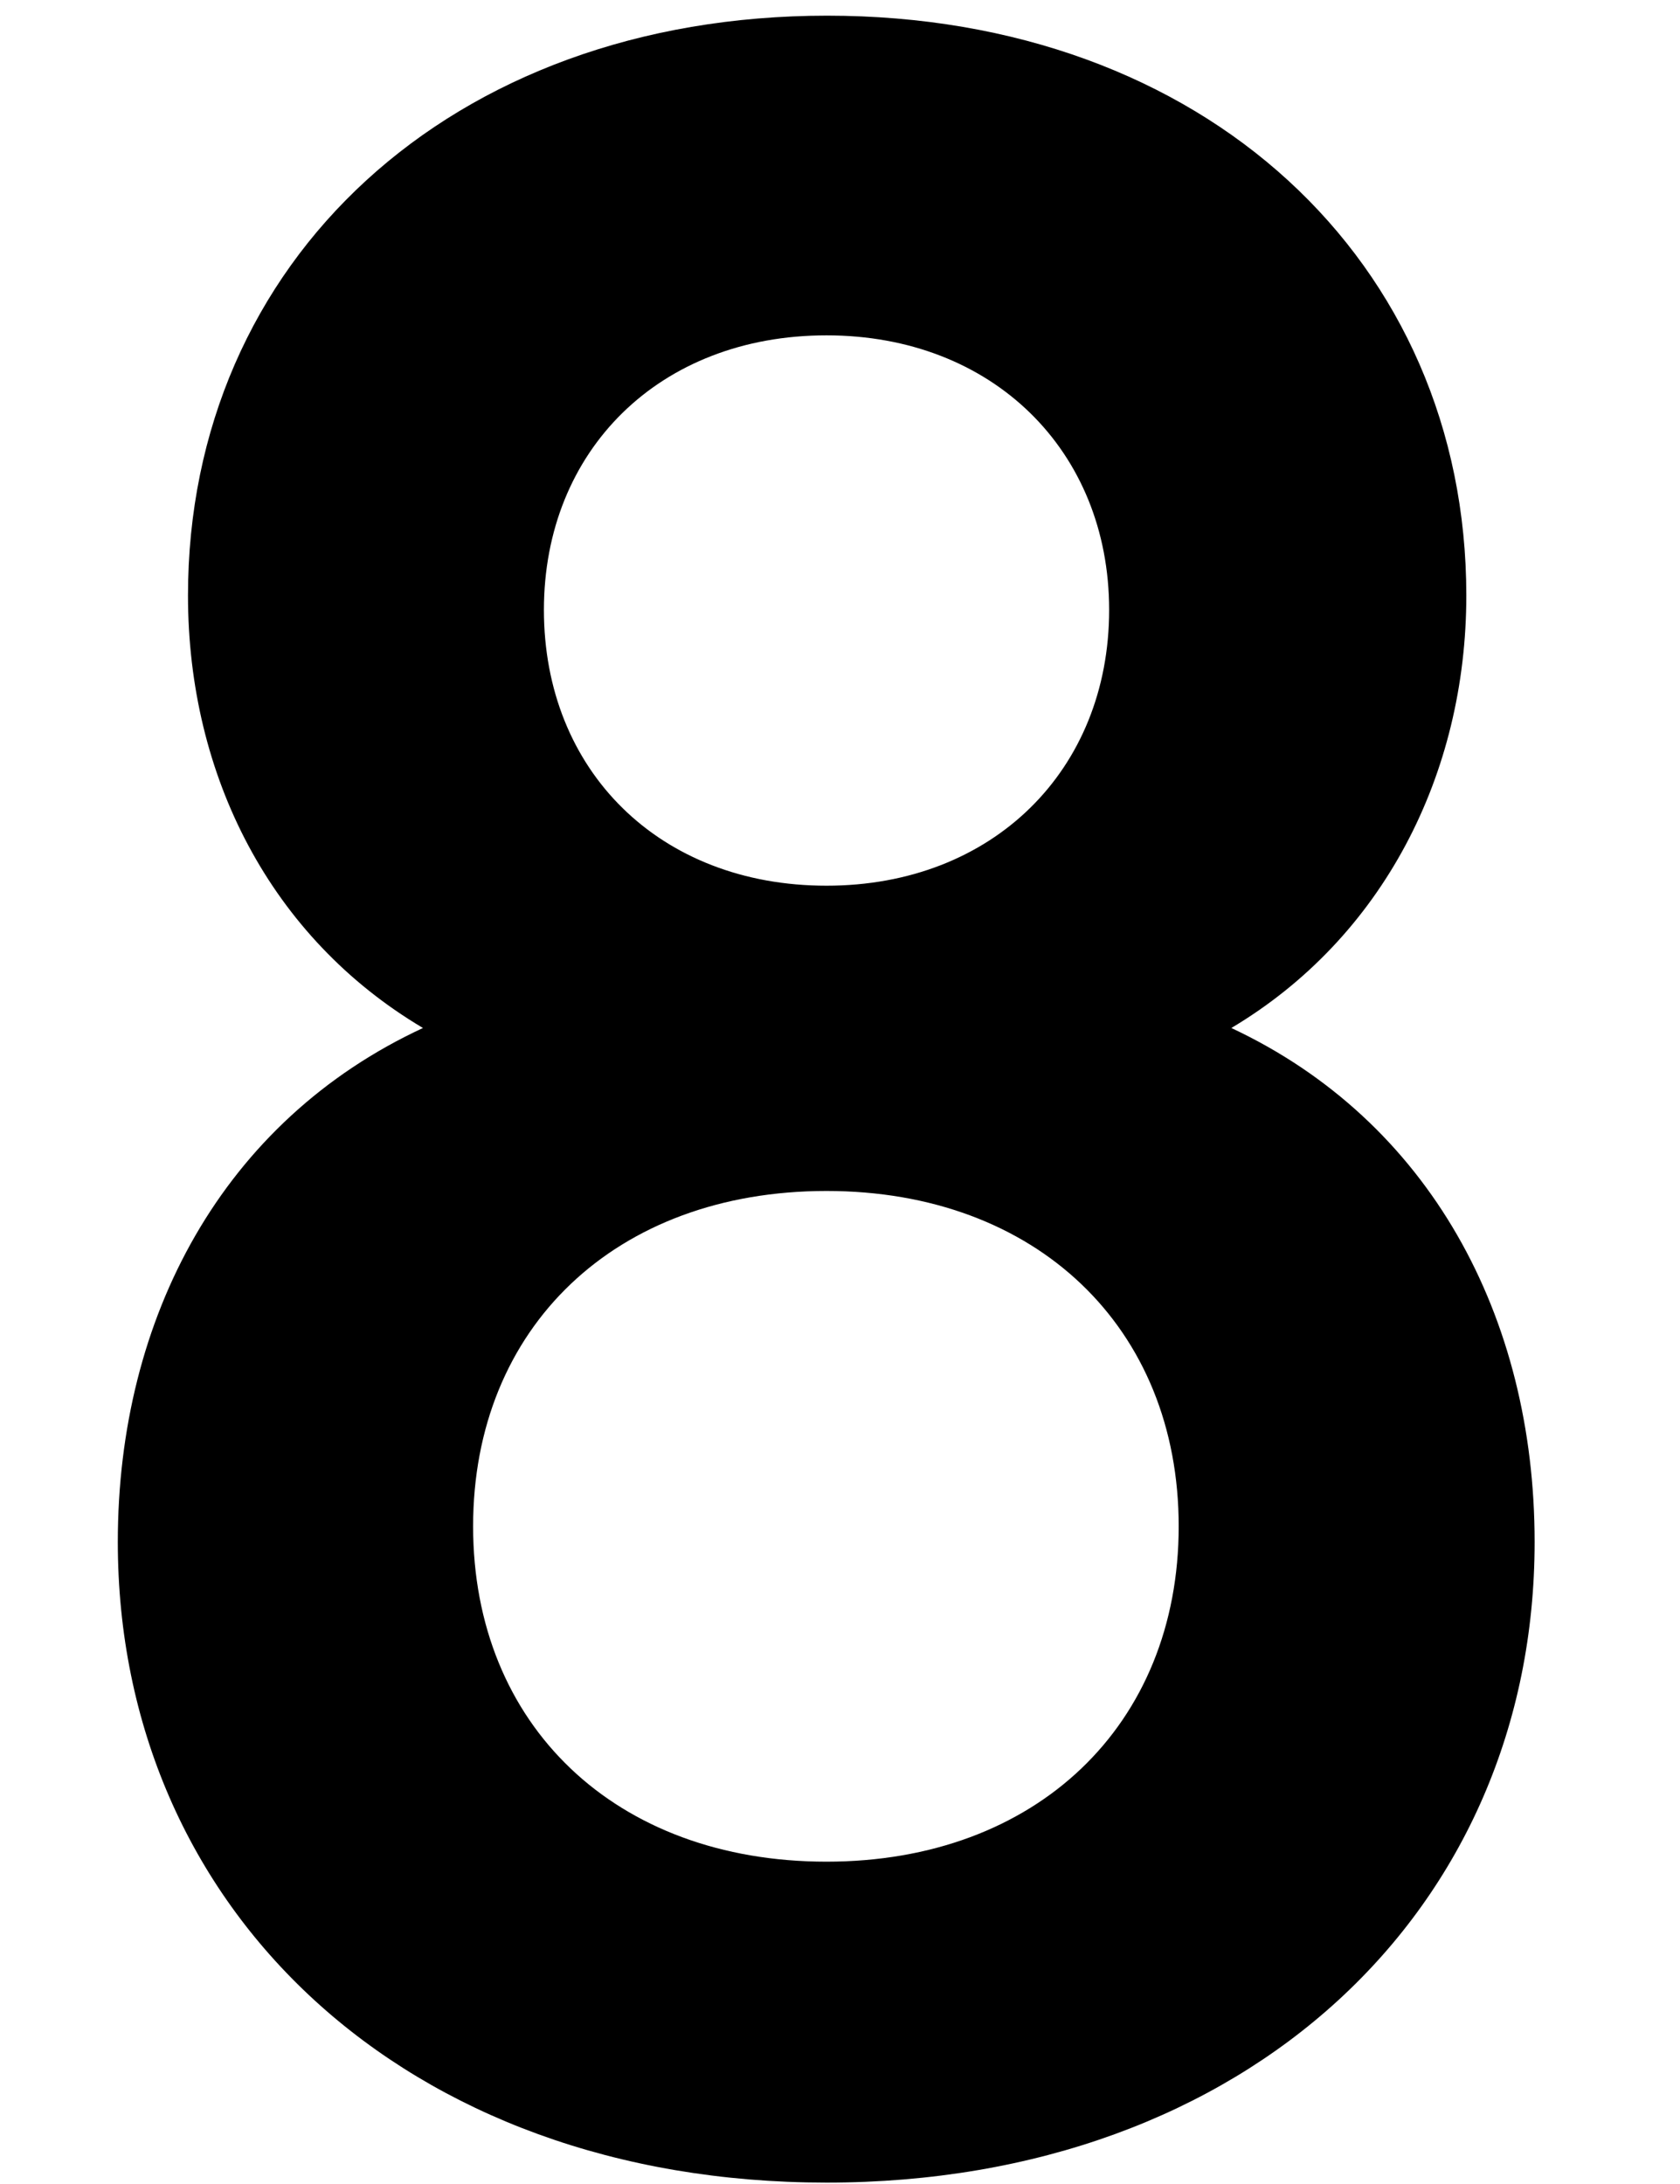
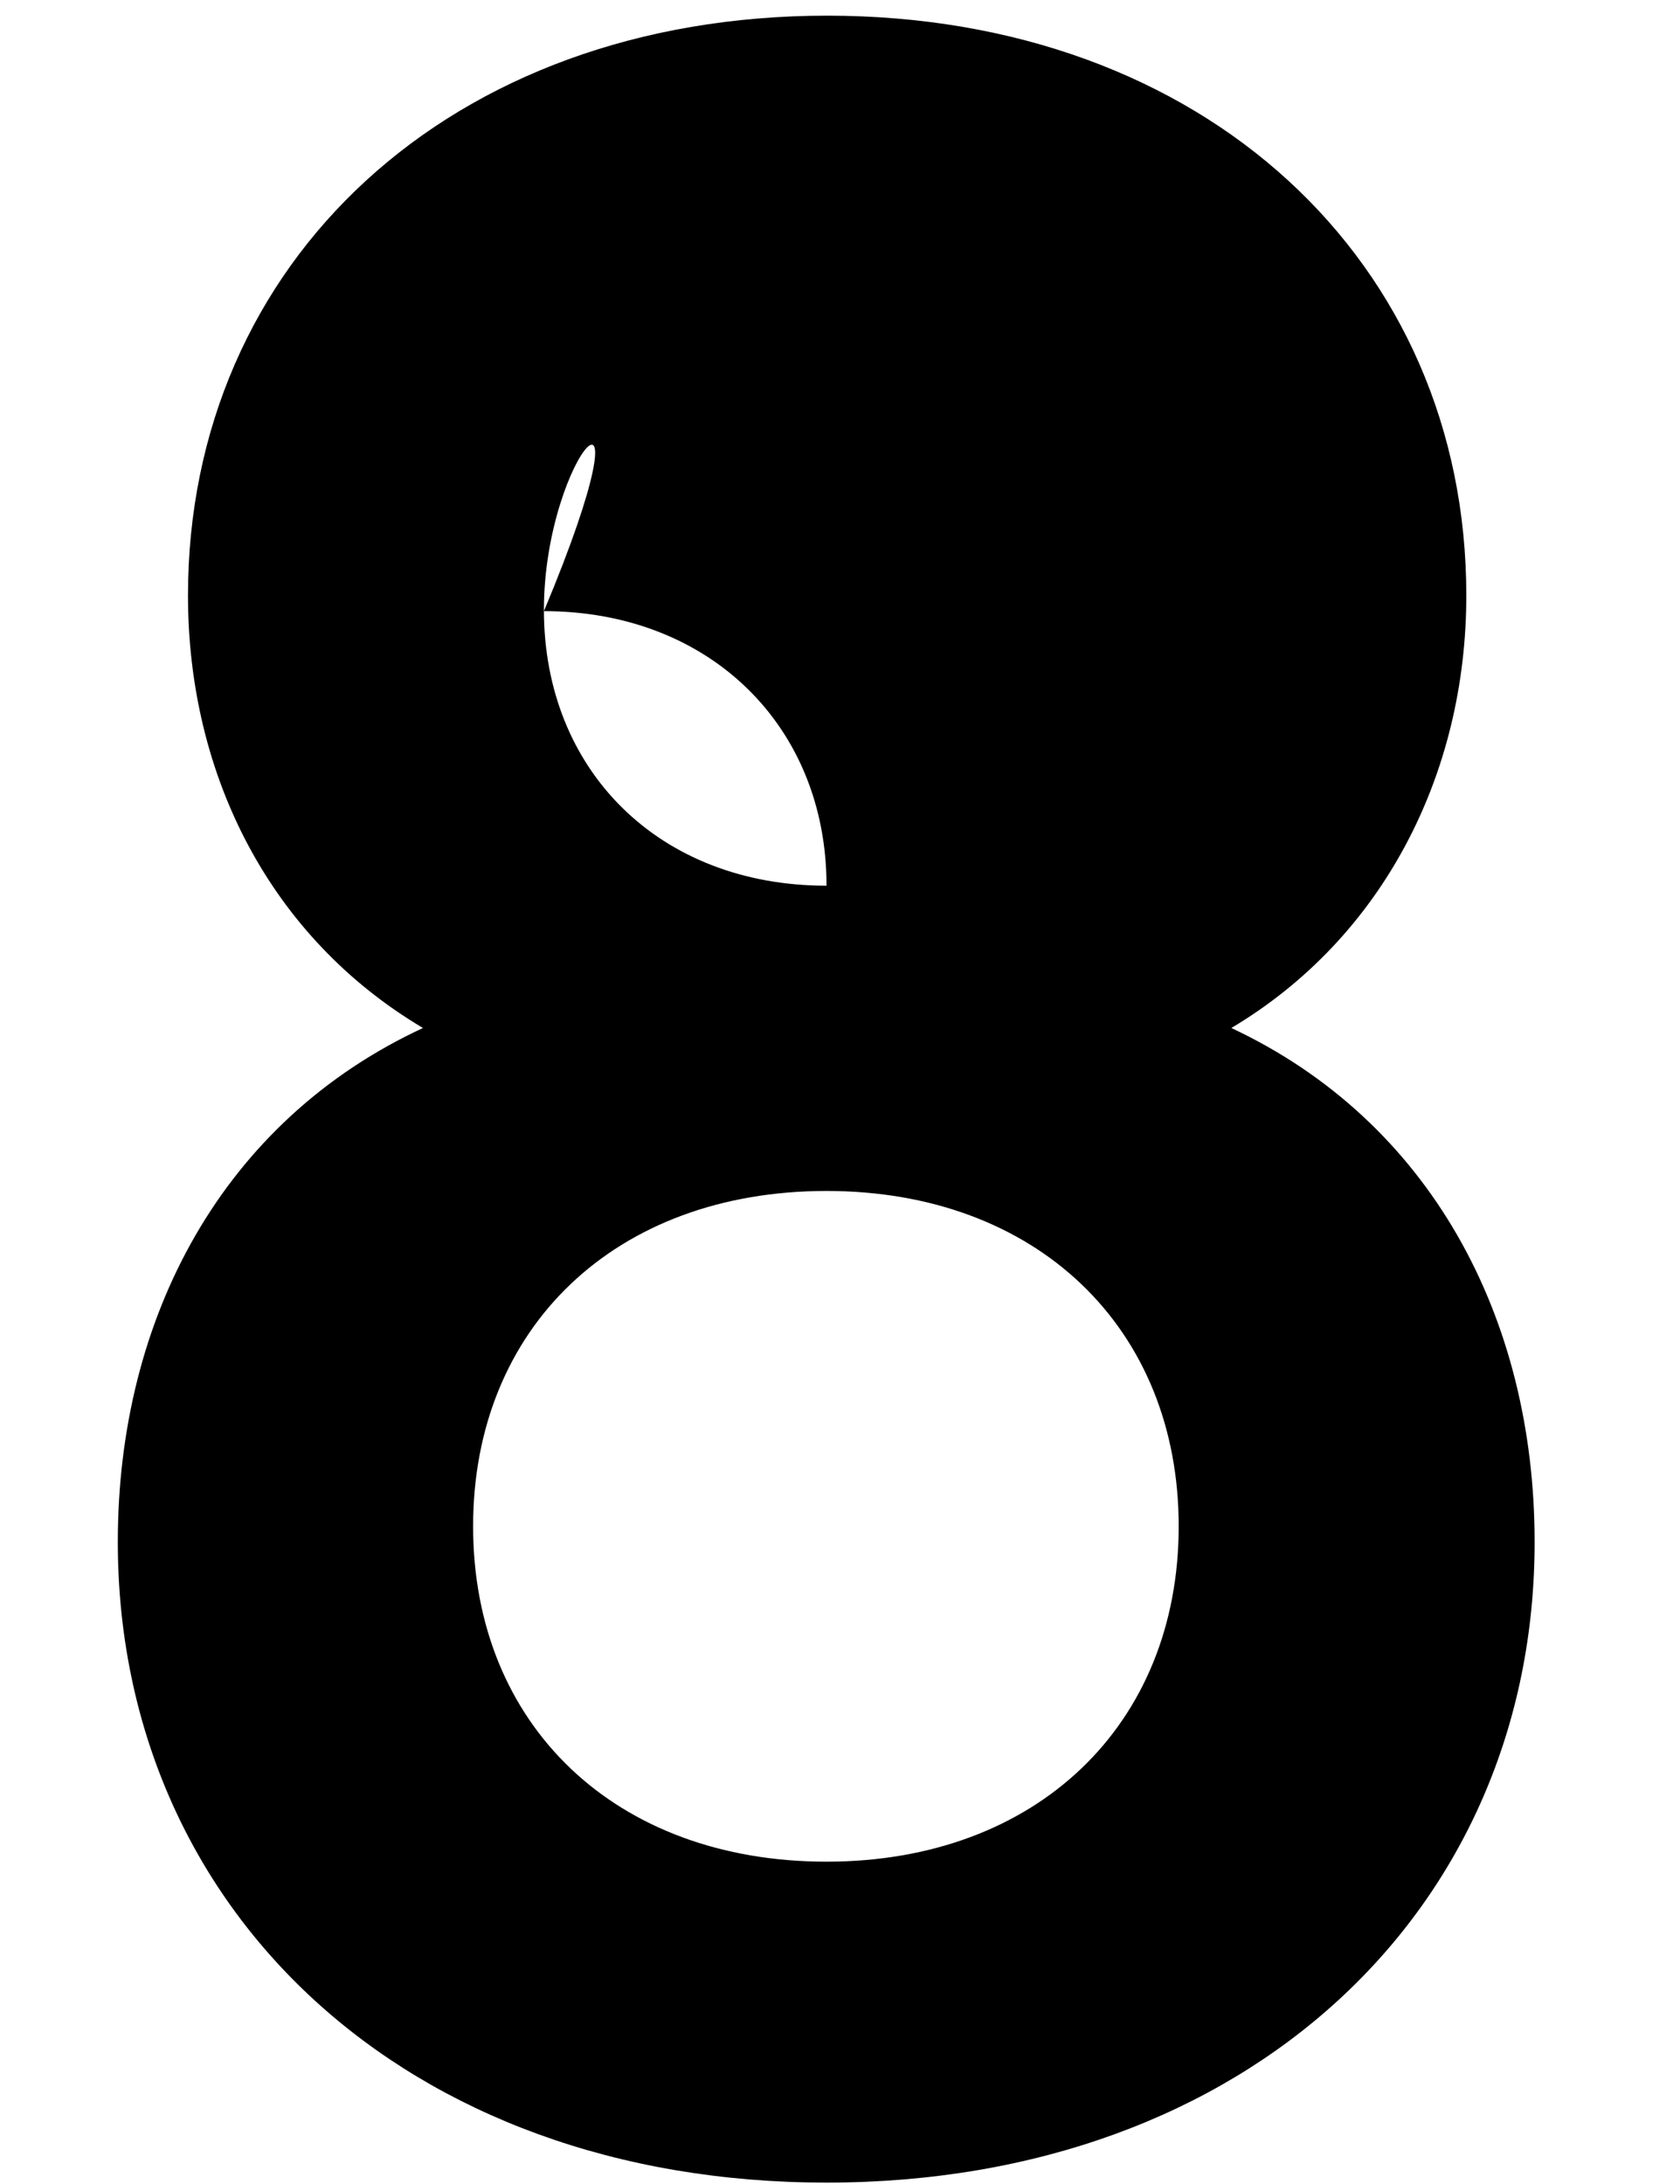
<svg xmlns="http://www.w3.org/2000/svg" version="1.1" id="レイヤー_1" x="0px" y="0px" viewBox="0 0 26.81 34.84" style="enable-background:new 0 0 26.81 34.84;" xml:space="preserve">
-   <path d="M24.49,24.6c0,5.86-4.58,10.22-11.3,10.22S1.88,30.46,1.88,24.6c0-3.59,1.68-6.72,4.87-8.2C4.32,14.96,3,12.38,3,9.5  c0-5.32,4.18-9.25,10.2-9.25s10.2,3.93,10.2,9.25c0,2.85-1.33,5.46-3.75,6.9C22.81,17.88,24.49,21,24.49,24.6z M18.81,24.35  c0-3.17-2.27-5.35-5.62-5.35c-3.37,0-5.64,2.18-5.64,5.35s2.27,5.35,5.64,5.35C16.54,29.7,18.81,27.52,18.81,24.35z M8.68,9.73  c0,2.56,1.84,4.4,4.51,4.4c2.65,0,4.51-1.84,4.51-4.4c0-2.54-1.86-4.38-4.51-4.38C10.52,5.35,8.68,7.19,8.68,9.73z" />
+   <path d="M24.49,24.6c0,5.86-4.58,10.22-11.3,10.22S1.88,30.46,1.88,24.6c0-3.59,1.68-6.72,4.87-8.2C4.32,14.96,3,12.38,3,9.5  c0-5.32,4.18-9.25,10.2-9.25s10.2,3.93,10.2,9.25c0,2.85-1.33,5.46-3.75,6.9C22.81,17.88,24.49,21,24.49,24.6z M18.81,24.35  c0-3.17-2.27-5.35-5.62-5.35c-3.37,0-5.64,2.18-5.64,5.35s2.27,5.35,5.64,5.35C16.54,29.7,18.81,27.52,18.81,24.35z M8.68,9.73  c0,2.56,1.84,4.4,4.51,4.4c0-2.54-1.86-4.38-4.51-4.38C10.52,5.35,8.68,7.19,8.68,9.73z" />
</svg>